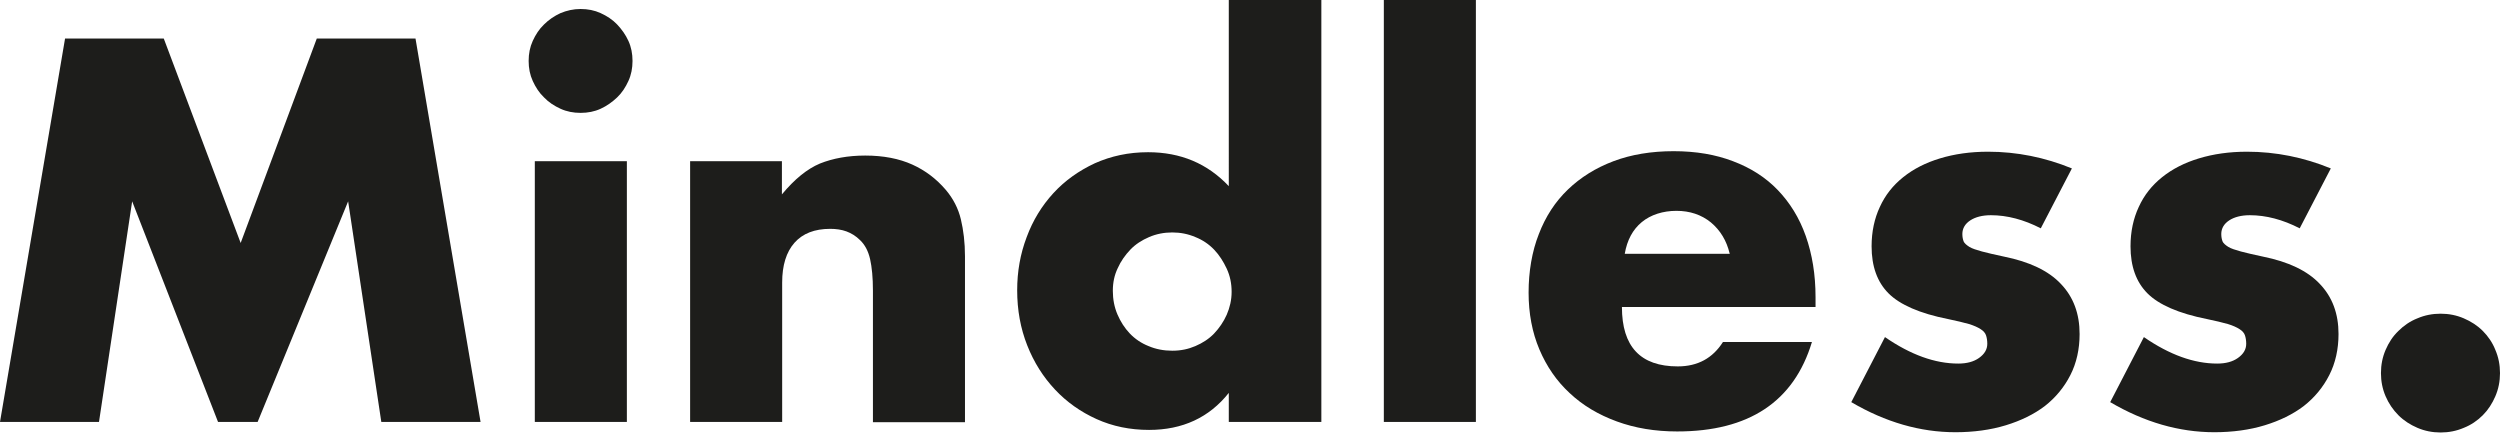
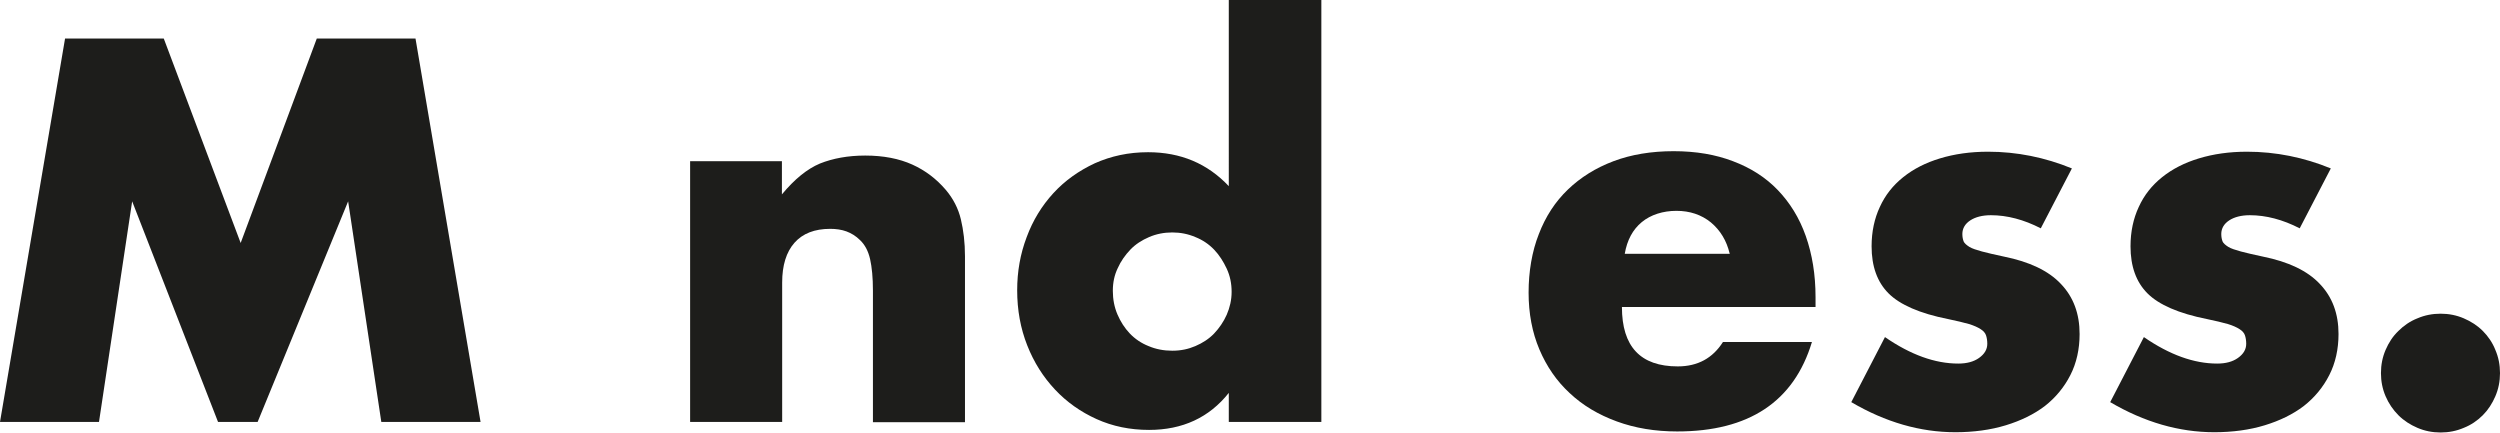
<svg xmlns="http://www.w3.org/2000/svg" viewBox="0 0 97.23 16.83" id="Layer_2">
  <defs>
    <style>.cls-1{fill:#1d1d1b;}</style>
  </defs>
  <g id="Layer_1-2">
    <g>
      <path d="M0,16.41L2.53,1.5h3.84l2.99,7.95L12.32,1.5h3.84l2.53,14.91h-3.86l-1.29-8.58-3.52,8.58h-1.54L5.14,7.83l-1.29,8.58H0Z" class="cls-1" />
-       <path d="M20.56,2.37c0-.28,.05-.54,.16-.78,.11-.24,.25-.46,.44-.64,.18-.18,.4-.33,.64-.44,.24-.1,.5-.16,.78-.16s.54,.05,.78,.16c.24,.11,.46,.25,.64,.44,.18,.19,.33,.4,.44,.64,.11,.24,.16,.5,.16,.78s-.05,.54-.16,.78c-.11,.24-.25,.46-.44,.64s-.4,.33-.64,.44c-.24,.11-.5,.16-.78,.16s-.54-.05-.78-.16c-.24-.11-.46-.25-.64-.44-.19-.18-.33-.4-.44-.64-.11-.24-.16-.5-.16-.78Zm3.82,3.9v10.14h-3.58V6.27h3.58Z" class="cls-1" />
      <path d="M26.83,6.27h3.58v1.29c.49-.59,.98-.99,1.48-1.2,.5-.2,1.09-.31,1.76-.31,.71,0,1.32,.12,1.83,.35,.51,.23,.94,.56,1.3,.98,.29,.34,.49,.73,.59,1.15,.1,.42,.16,.9,.16,1.44v6.45h-3.58v-5.12c0-.5-.04-.91-.11-1.22-.07-.31-.2-.56-.39-.74-.16-.16-.34-.27-.53-.34s-.41-.1-.63-.1c-.61,0-1.07,.18-1.39,.54-.32,.36-.48,.88-.48,1.55v5.42h-3.58V6.27Z" class="cls-1" />
      <path d="M47.79,0h3.6V16.41h-3.6v-1.13c-.76,.96-1.8,1.44-3.1,1.44-.74,0-1.42-.14-2.04-.42s-1.16-.66-1.62-1.15c-.46-.49-.82-1.06-1.08-1.72-.26-.66-.39-1.37-.39-2.14,0-.73,.12-1.41,.37-2.07,.24-.65,.59-1.22,1.04-1.71s.99-.87,1.61-1.16c.63-.28,1.31-.43,2.07-.43,1.27,0,2.31,.44,3.14,1.32V0Zm-4.51,11.31c0,.33,.06,.64,.18,.92,.12,.28,.28,.53,.48,.74,.2,.21,.45,.38,.73,.49,.28,.12,.59,.18,.92,.18s.62-.06,.9-.18c.28-.12,.53-.28,.73-.49,.2-.21,.37-.46,.49-.73,.12-.28,.19-.57,.19-.89s-.06-.62-.19-.9c-.13-.28-.29-.53-.49-.74-.2-.21-.45-.38-.73-.49-.28-.12-.58-.18-.9-.18s-.62,.06-.9,.18c-.28,.12-.53,.28-.73,.49-.2,.21-.37,.45-.49,.72-.13,.27-.19,.56-.19,.88Z" class="cls-1" />
-       <path d="M57.4,0V16.41h-3.58V0h3.58Z" class="cls-1" />
      <path d="M63.08,11.94c0,1.54,.72,2.31,2.17,2.31,.78,0,1.36-.32,1.76-.95h3.46c-.7,2.32-2.45,3.48-5.24,3.48-.86,0-1.64-.13-2.35-.39s-1.32-.62-1.83-1.1c-.51-.47-.9-1.04-1.18-1.7-.28-.66-.42-1.4-.42-2.21s.13-1.6,.4-2.28c.26-.68,.64-1.26,1.13-1.73,.49-.47,1.08-.84,1.77-1.1,.69-.26,1.47-.39,2.34-.39s1.63,.13,2.31,.39c.69,.26,1.27,.63,1.74,1.12,.47,.49,.84,1.08,1.09,1.79,.25,.71,.38,1.5,.38,2.38v.38h-7.53Zm4.19-2.08c-.12-.5-.36-.9-.73-1.21-.37-.3-.82-.45-1.34-.45s-1,.15-1.35,.44c-.35,.29-.57,.7-.66,1.23h4.09Z" class="cls-1" />
      <path d="M79.37,8.88c-.66-.34-1.31-.51-1.94-.51-.33,0-.6,.07-.8,.2-.2,.13-.31,.31-.31,.53,0,.12,.02,.21,.05,.29,.03,.07,.11,.14,.22,.21s.28,.12,.49,.18,.5,.12,.86,.2c.99,.2,1.73,.55,2.21,1.06,.49,.51,.73,1.16,.73,1.95,0,.59-.12,1.13-.36,1.6s-.57,.87-.99,1.2c-.42,.32-.93,.57-1.52,.75-.59,.18-1.25,.27-1.96,.27-1.37,0-2.72-.39-4.05-1.17l1.31-2.53c1,.69,1.95,1.03,2.85,1.03,.33,0,.6-.07,.81-.22,.21-.15,.32-.33,.32-.55,0-.13-.02-.24-.05-.33s-.1-.17-.21-.24c-.11-.07-.26-.14-.46-.2-.21-.06-.47-.12-.8-.19-1.11-.22-1.88-.56-2.32-1-.44-.44-.66-1.05-.66-1.83,0-.57,.11-1.08,.32-1.53,.21-.46,.51-.84,.91-1.16,.4-.32,.87-.56,1.43-.73,.56-.17,1.18-.26,1.87-.26,1.12,0,2.21,.22,3.26,.65l-1.21,2.33Z" class="cls-1" />
      <path d="M89.44,8.88c-.66-.34-1.31-.51-1.94-.51-.33,0-.6,.07-.8,.2-.2,.13-.31,.31-.31,.53,0,.12,.02,.21,.05,.29,.03,.07,.11,.14,.22,.21,.11,.07,.28,.12,.49,.18s.5,.12,.86,.2c.99,.2,1.73,.55,2.21,1.06,.49,.51,.73,1.16,.73,1.95,0,.59-.12,1.13-.36,1.6s-.57,.87-.99,1.2c-.42,.32-.93,.57-1.52,.75-.59,.18-1.25,.27-1.96,.27-1.37,0-2.72-.39-4.05-1.17l1.31-2.53c1,.69,1.95,1.03,2.85,1.03,.33,0,.6-.07,.81-.22,.21-.15,.32-.33,.32-.55,0-.13-.02-.24-.05-.33s-.1-.17-.21-.24c-.11-.07-.26-.14-.46-.2-.21-.06-.47-.12-.8-.19-1.11-.22-1.88-.56-2.32-1-.44-.44-.66-1.05-.66-1.83,0-.57,.11-1.08,.32-1.53,.21-.46,.51-.84,.91-1.16,.4-.32,.87-.56,1.43-.73,.56-.17,1.18-.26,1.87-.26,1.12,0,2.21,.22,3.26,.65l-1.21,2.33Z" class="cls-1" />
      <path d="M92.6,14.51c0-.32,.06-.62,.18-.9,.12-.28,.28-.53,.5-.74,.21-.21,.46-.38,.74-.49,.28-.12,.58-.18,.9-.18s.62,.06,.9,.18c.28,.12,.53,.28,.74,.49s.38,.46,.49,.74c.12,.28,.18,.58,.18,.9s-.06,.62-.18,.9c-.12,.28-.28,.53-.49,.74s-.46,.38-.74,.49c-.28,.12-.58,.18-.9,.18s-.62-.06-.9-.18c-.28-.12-.53-.28-.74-.49-.21-.21-.38-.46-.5-.74-.12-.28-.18-.58-.18-.9Z" class="cls-1" />
    </g>
  </g>
</svg>